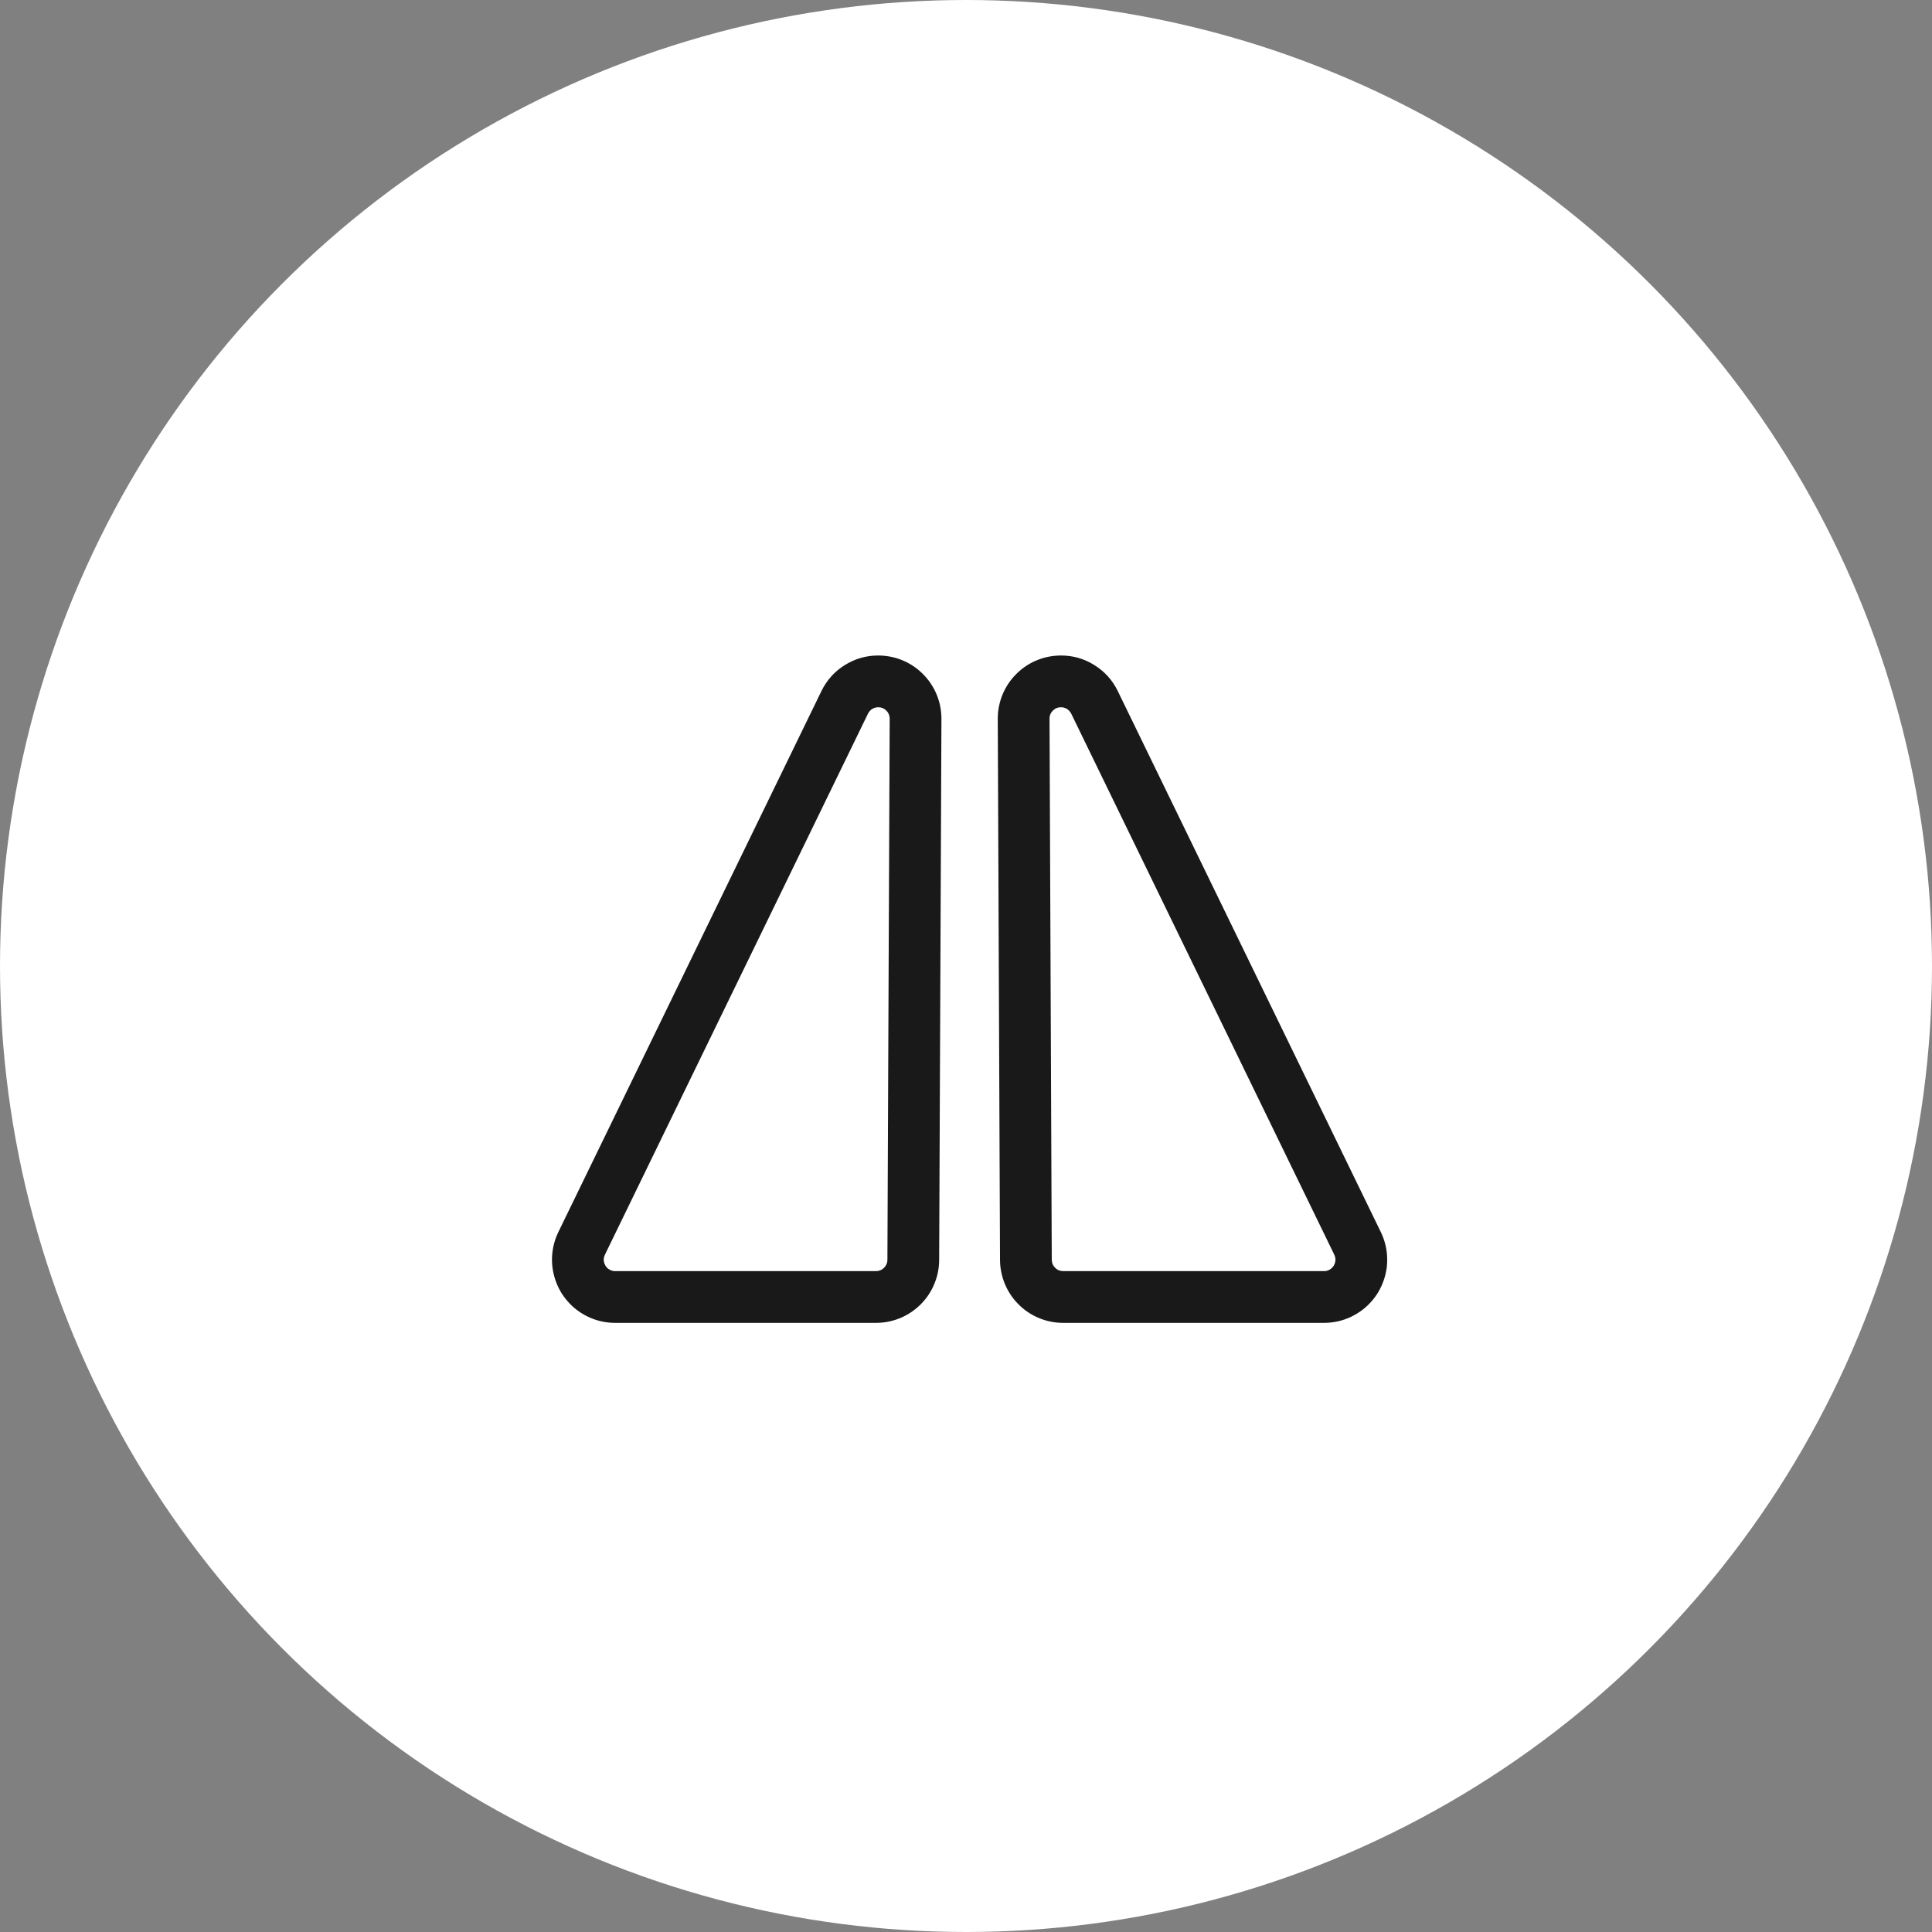
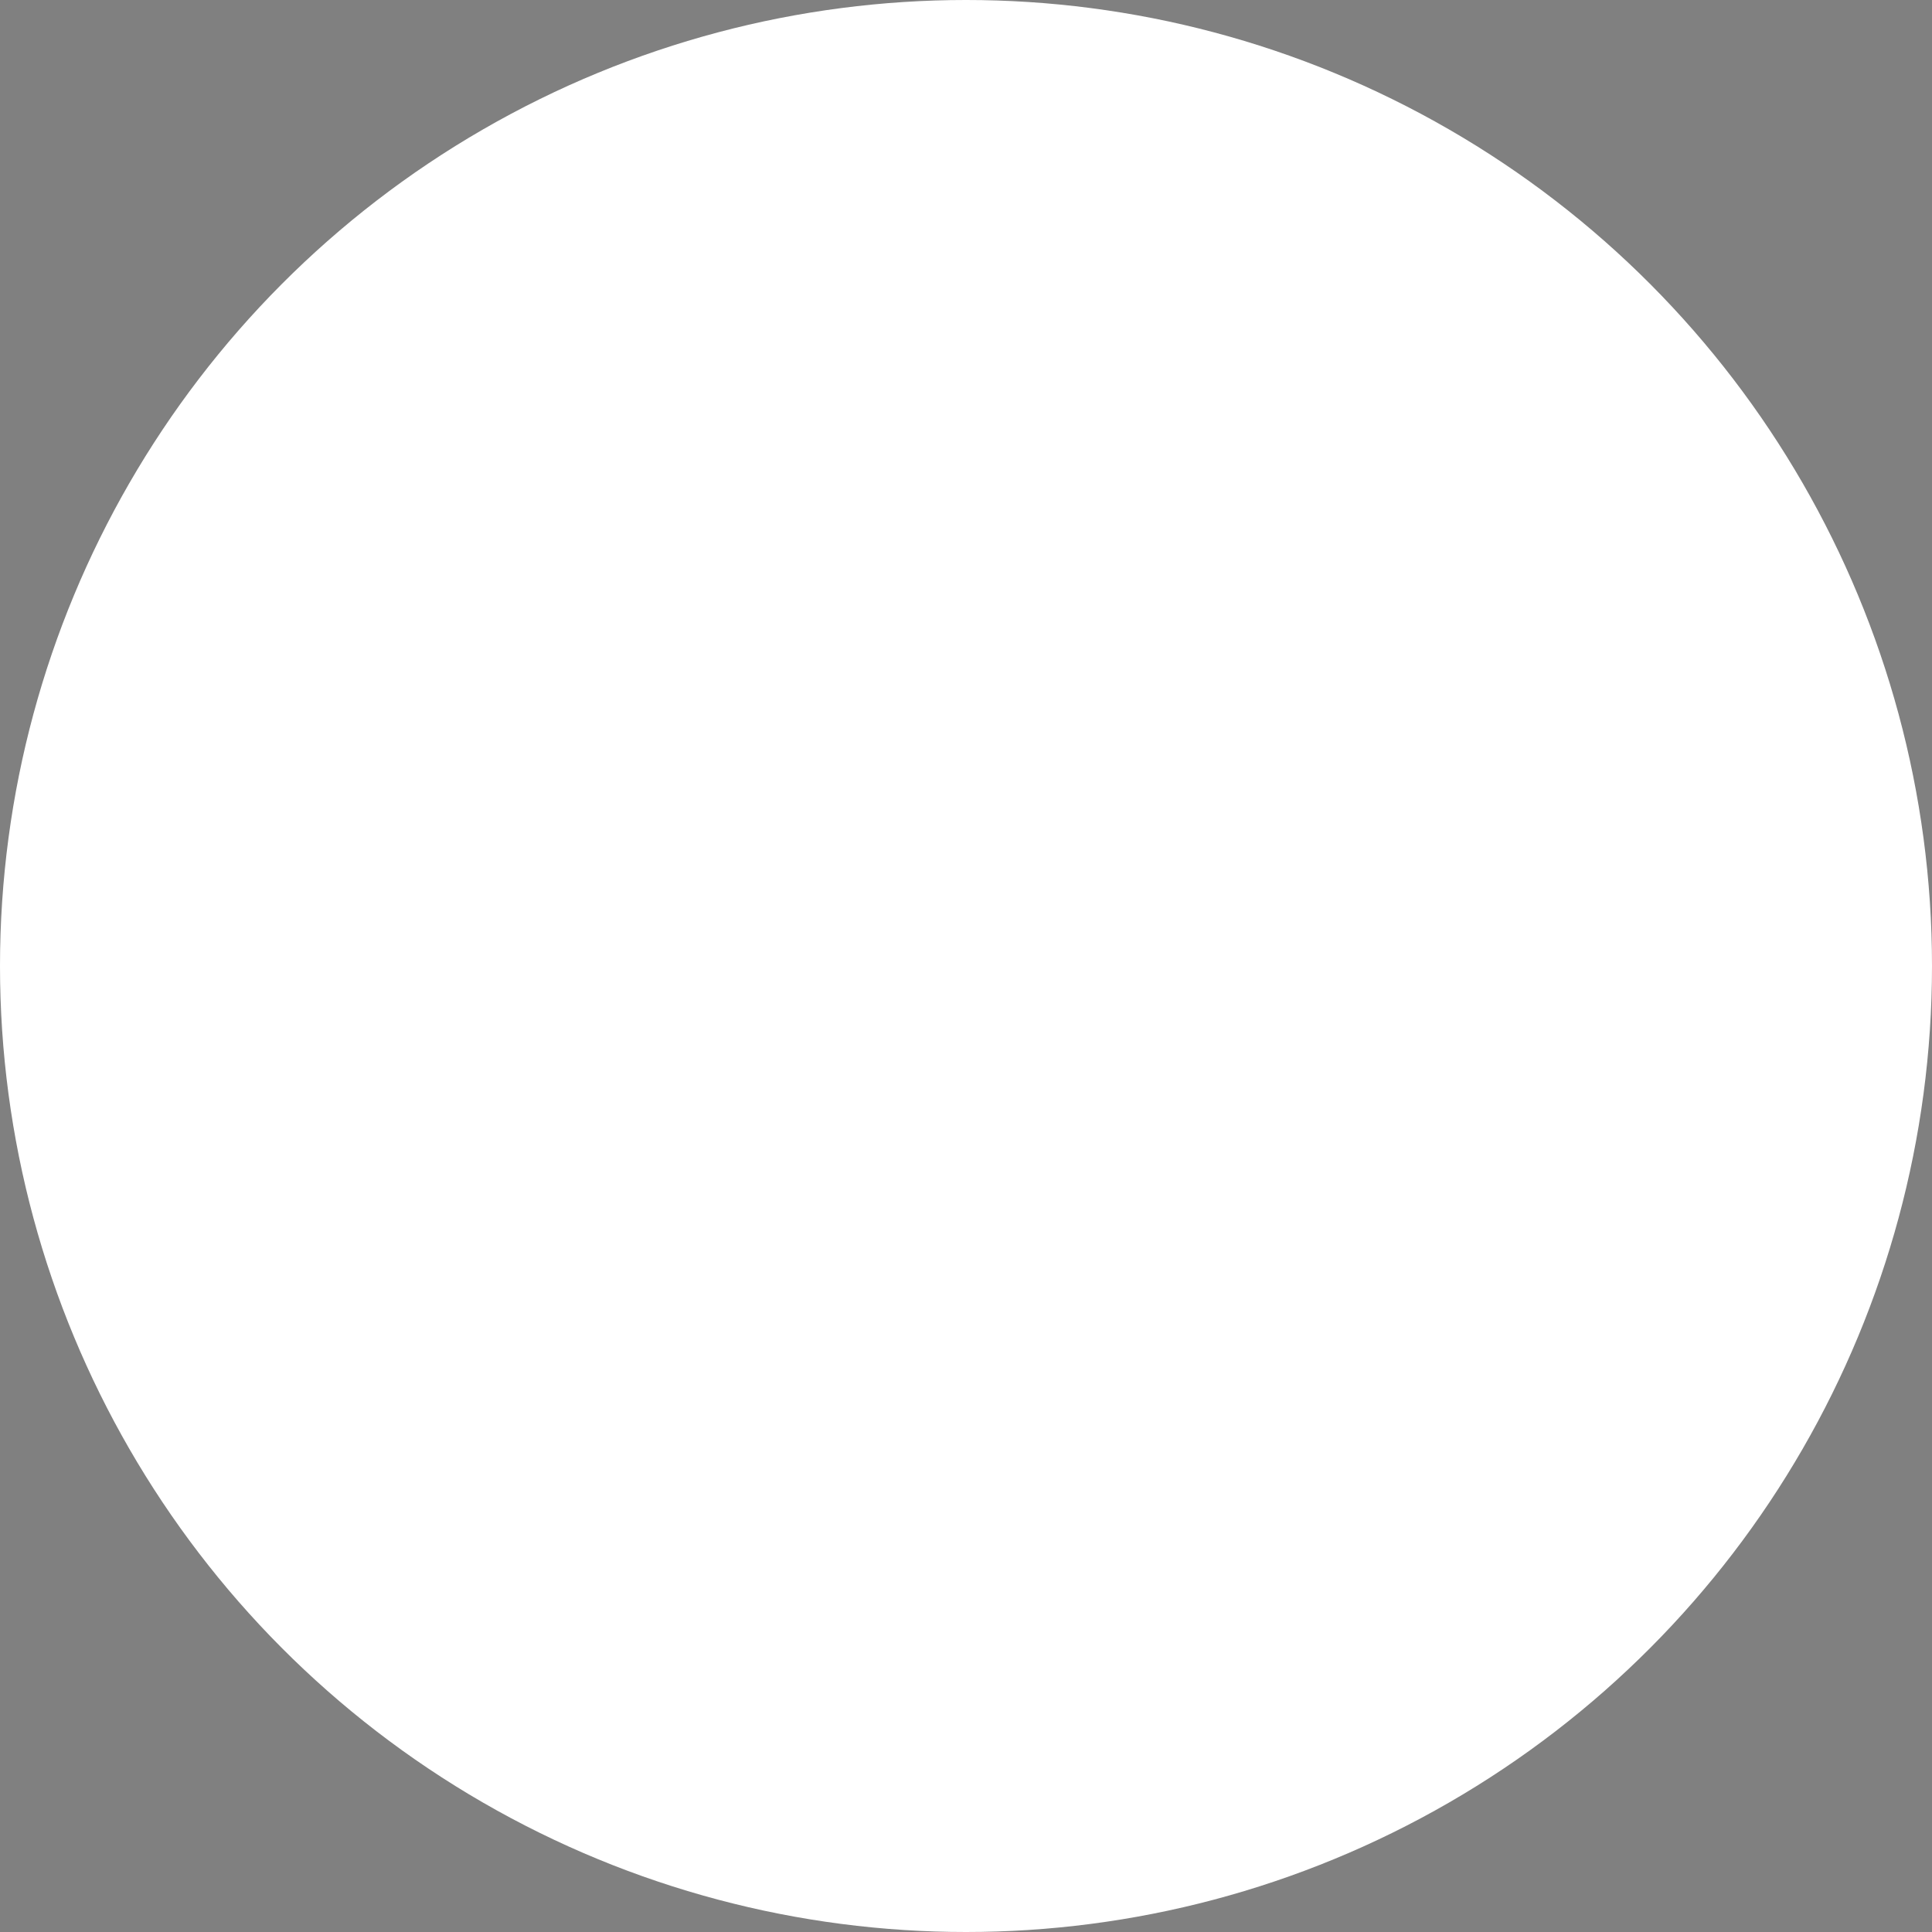
<svg xmlns="http://www.w3.org/2000/svg" viewBox="0 0 56 56" width="56" height="56" fill="none">
  <rect x="0" y="0" width="56" height="56" fill="#808080" stroke="none" />
  <g id="使用玄武Rust基础设施">
    <circle id="椭圆 1076" cx="28" cy="28" r="28" fill="rgba(255,255,255,1)" />
-     <path id="合并" d="M16.184 35.712Q16.098 35.89 16.052 36.078C16.025 36.188 16.009 36.301 16.002 36.417C15.996 36.531 16.001 36.644 16.016 36.756C16.032 36.876 16.061 36.994 16.101 37.111C16.141 37.228 16.192 37.338 16.253 37.443L16.257 37.449Q16.341 37.591 16.453 37.718C16.528 37.805 16.61 37.883 16.698 37.952C16.8 38.032 16.911 38.102 17.031 38.16Q17.218 38.251 17.416 38.297L17.42 38.298C17.554 38.329 17.691 38.344 17.831 38.344L25.391 38.344C25.523 38.344 25.652 38.331 25.778 38.303C25.888 38.279 25.996 38.245 26.102 38.201C26.208 38.156 26.308 38.103 26.402 38.04C26.502 37.974 26.596 37.897 26.683 37.811C26.77 37.724 26.848 37.63 26.915 37.529C26.977 37.436 27.031 37.336 27.075 37.231C27.12 37.125 27.155 37.017 27.18 36.906C27.207 36.781 27.221 36.652 27.222 36.521L27.288 20.839C27.288 20.707 27.275 20.577 27.248 20.451C27.225 20.34 27.191 20.232 27.147 20.125C27.103 20.02 27.05 19.921 26.988 19.827Q26.888 19.674 26.757 19.542C26.67 19.454 26.576 19.376 26.475 19.309C26.382 19.246 26.282 19.192 26.177 19.147Q26.017 19.079 25.852 19.043C25.725 19.015 25.596 19.001 25.464 19C25.288 18.999 25.119 19.022 24.956 19.068C24.794 19.114 24.638 19.184 24.488 19.277C24.339 19.37 24.208 19.479 24.095 19.605C23.982 19.73 23.887 19.872 23.81 20.03L16.184 35.712ZM40.156 36.078Q40.11 35.89 40.024 35.712L32.399 20.03C32.322 19.872 32.227 19.73 32.114 19.605C32 19.479 31.869 19.37 31.72 19.277C31.571 19.184 31.415 19.114 31.252 19.068C31.09 19.022 30.92 18.999 30.744 19C30.612 19.001 30.483 19.015 30.357 19.043Q30.191 19.079 30.032 19.147C29.926 19.192 29.827 19.246 29.733 19.309C29.633 19.376 29.539 19.454 29.452 19.542Q29.32 19.674 29.22 19.827C29.158 19.921 29.106 20.02 29.062 20.125C29.017 20.232 28.984 20.34 28.96 20.451C28.933 20.577 28.92 20.707 28.921 20.839L28.986 36.521C28.987 36.652 29.001 36.781 29.029 36.906C29.053 37.017 29.088 37.125 29.133 37.231C29.178 37.336 29.231 37.436 29.294 37.529C29.361 37.63 29.438 37.724 29.526 37.811C29.613 37.897 29.706 37.974 29.806 38.04C29.901 38.103 30.001 38.156 30.107 38.201C30.212 38.245 30.32 38.279 30.43 38.303C30.556 38.331 30.686 38.344 30.818 38.344L38.377 38.344C38.517 38.344 38.654 38.329 38.788 38.298L38.792 38.297Q38.99 38.251 39.178 38.16C39.297 38.102 39.408 38.032 39.51 37.952C39.599 37.883 39.68 37.805 39.756 37.718Q39.867 37.591 39.952 37.449L39.955 37.443C40.016 37.338 40.067 37.228 40.108 37.111C40.148 36.994 40.176 36.876 40.193 36.756C40.207 36.644 40.212 36.531 40.206 36.417C40.2 36.301 40.184 36.188 40.156 36.078ZM17.534 36.368L25.159 20.686Q25.18 20.644 25.21 20.61C25.23 20.587 25.254 20.567 25.281 20.55C25.308 20.533 25.337 20.521 25.366 20.512C25.396 20.504 25.426 20.5 25.458 20.5C25.504 20.5 25.546 20.508 25.585 20.525C25.624 20.541 25.66 20.566 25.692 20.598C25.724 20.63 25.748 20.666 25.764 20.705C25.78 20.744 25.788 20.787 25.788 20.833L25.722 36.514C25.722 36.56 25.714 36.602 25.697 36.641C25.681 36.68 25.657 36.715 25.624 36.748C25.592 36.78 25.557 36.804 25.518 36.82C25.479 36.836 25.436 36.844 25.391 36.844L17.831 36.844C17.805 36.844 17.779 36.841 17.754 36.835C17.731 36.83 17.708 36.822 17.687 36.811C17.645 36.791 17.61 36.765 17.582 36.733C17.555 36.701 17.533 36.664 17.518 36.621C17.504 36.578 17.497 36.535 17.5 36.493C17.502 36.451 17.514 36.409 17.534 36.368ZM31.05 20.686L38.675 36.368C38.695 36.409 38.706 36.451 38.709 36.493C38.711 36.535 38.705 36.578 38.69 36.621Q38.667 36.686 38.625 36.733C38.597 36.765 38.563 36.791 38.522 36.811C38.499 36.822 38.476 36.83 38.453 36.836C38.428 36.841 38.403 36.844 38.377 36.844L30.818 36.844C30.772 36.844 30.729 36.836 30.69 36.82C30.651 36.804 30.616 36.78 30.584 36.748C30.552 36.715 30.527 36.68 30.511 36.641C30.495 36.602 30.487 36.56 30.486 36.514L30.421 20.833C30.42 20.787 30.428 20.744 30.445 20.705C30.46 20.666 30.485 20.63 30.517 20.598C30.549 20.566 30.584 20.541 30.623 20.525C30.663 20.508 30.705 20.5 30.75 20.5C30.782 20.5 30.813 20.504 30.842 20.512C30.872 20.521 30.9 20.533 30.927 20.55C30.954 20.567 30.978 20.587 30.998 20.61Q31.029 20.644 31.05 20.686Z" fill="rgba(25,25,25,1)" fill-rule="evenodd" />
  </g>
</svg>